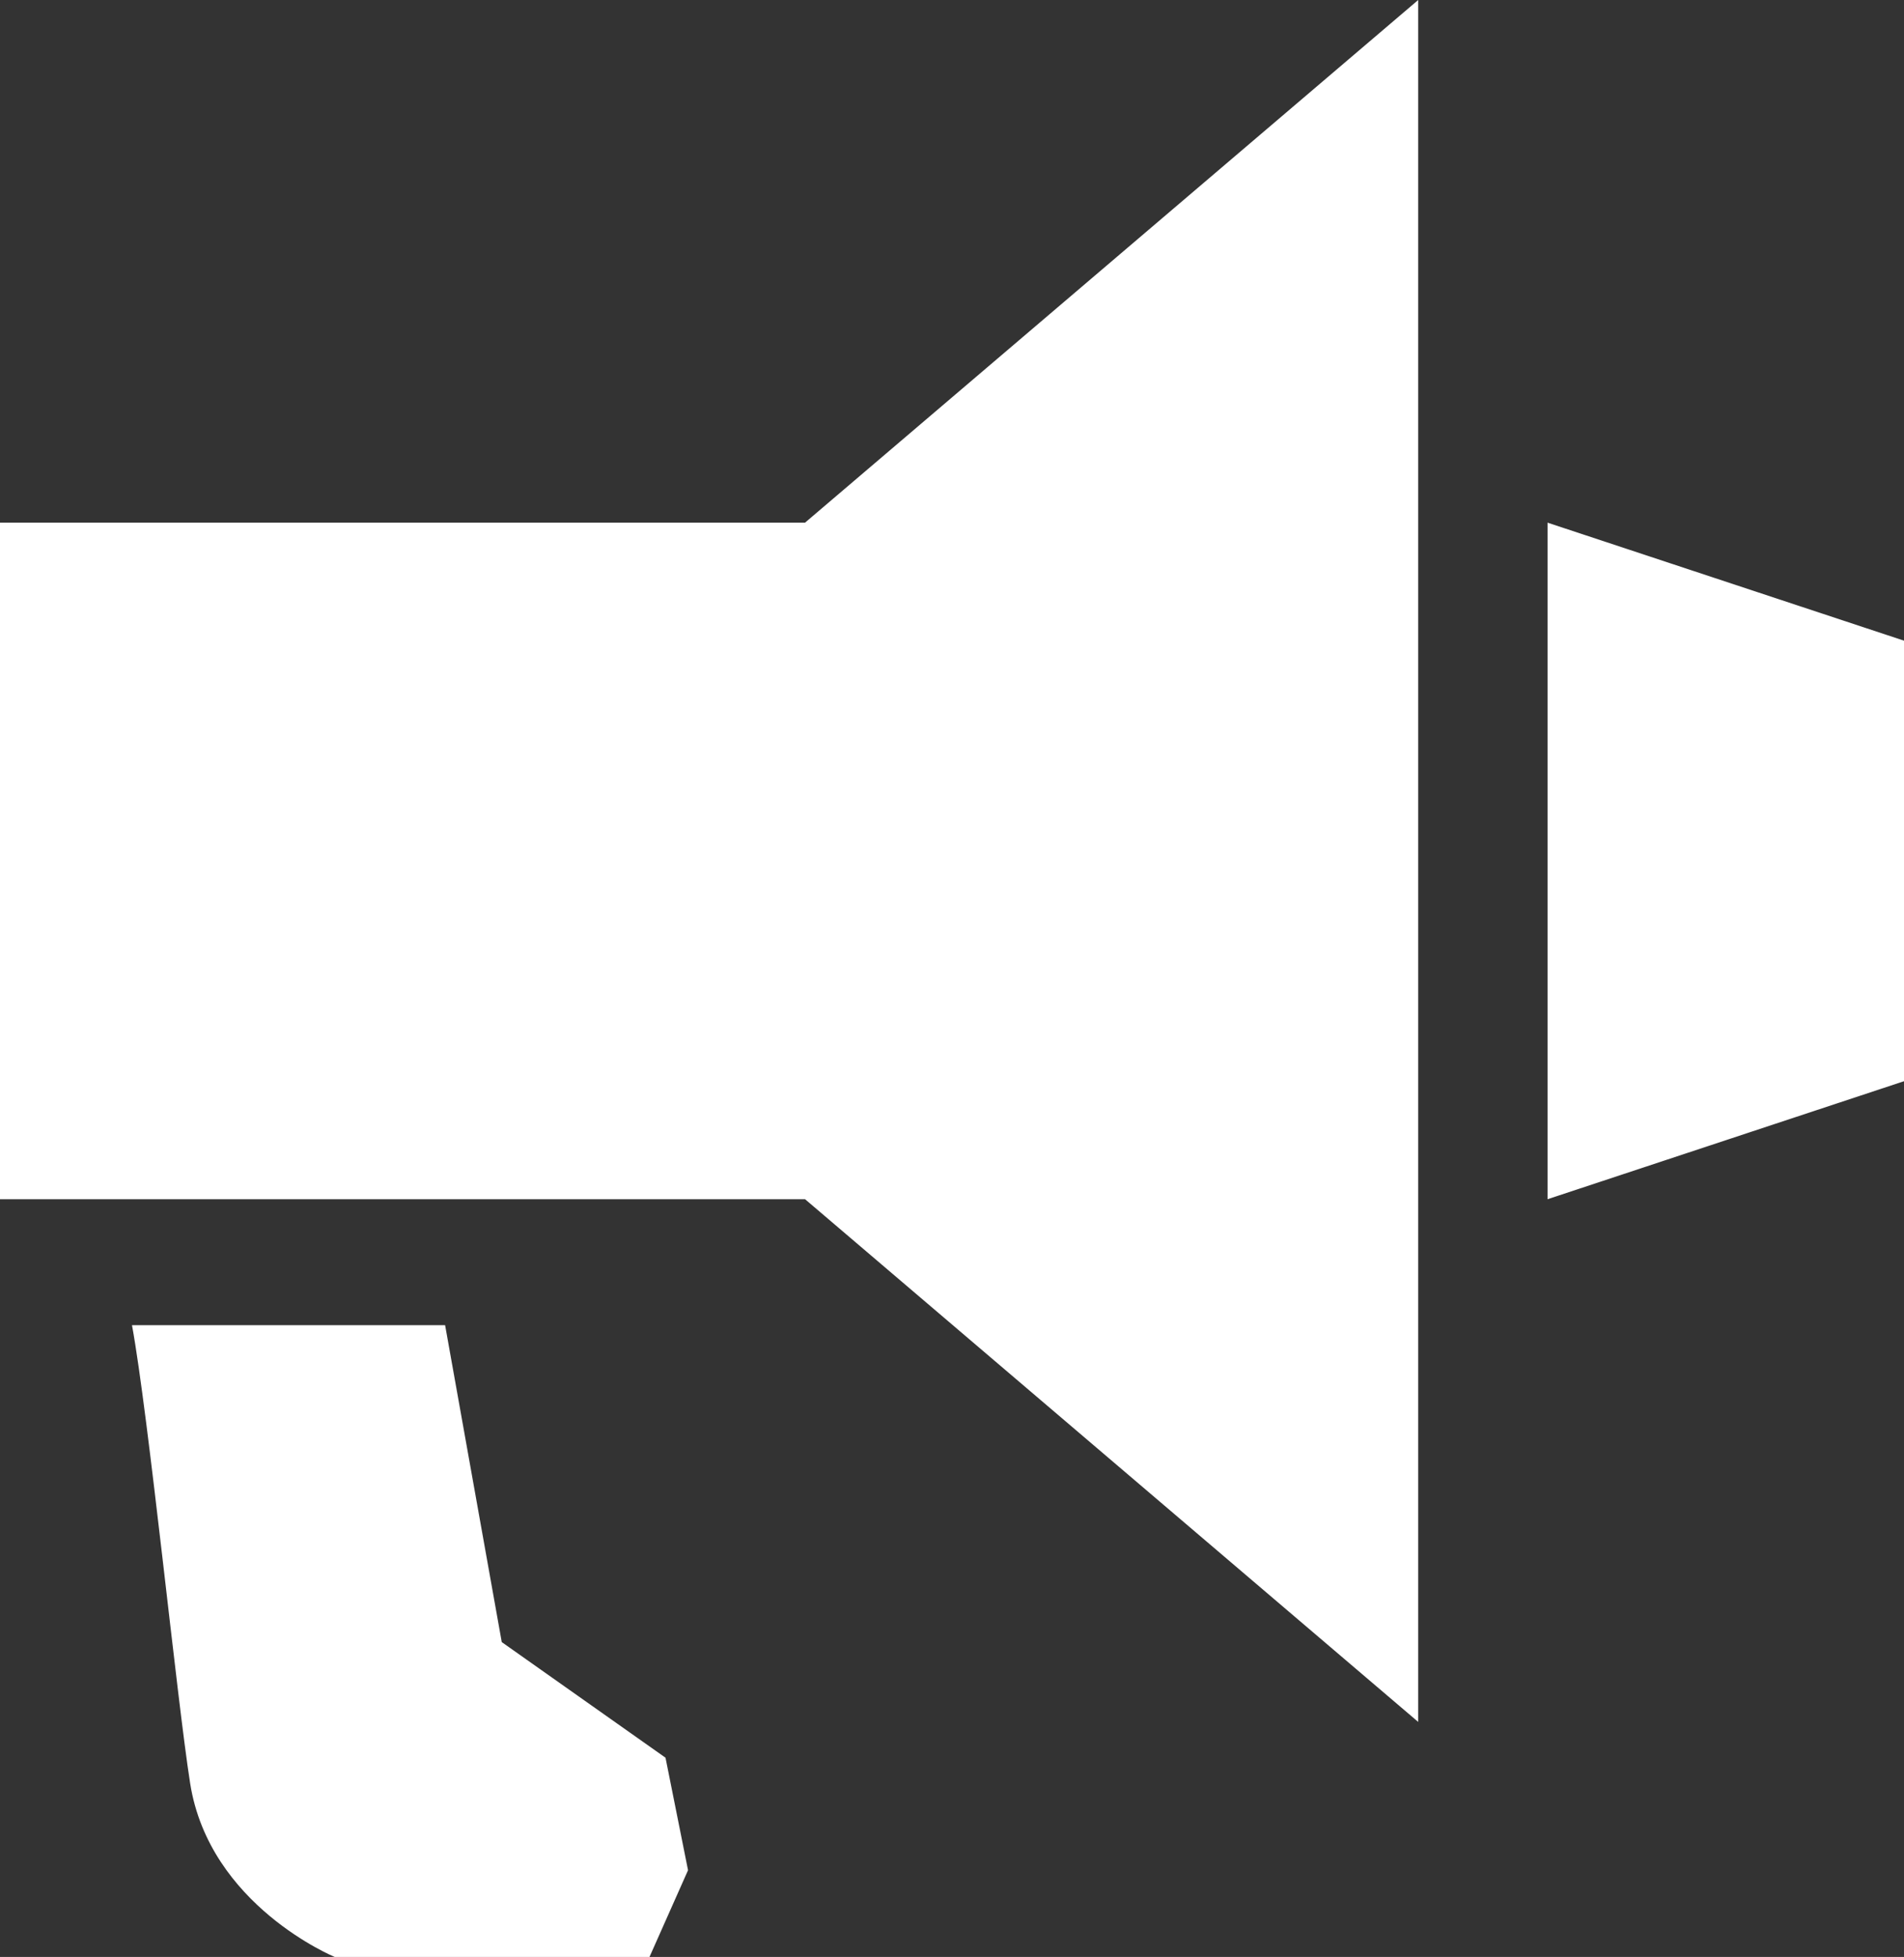
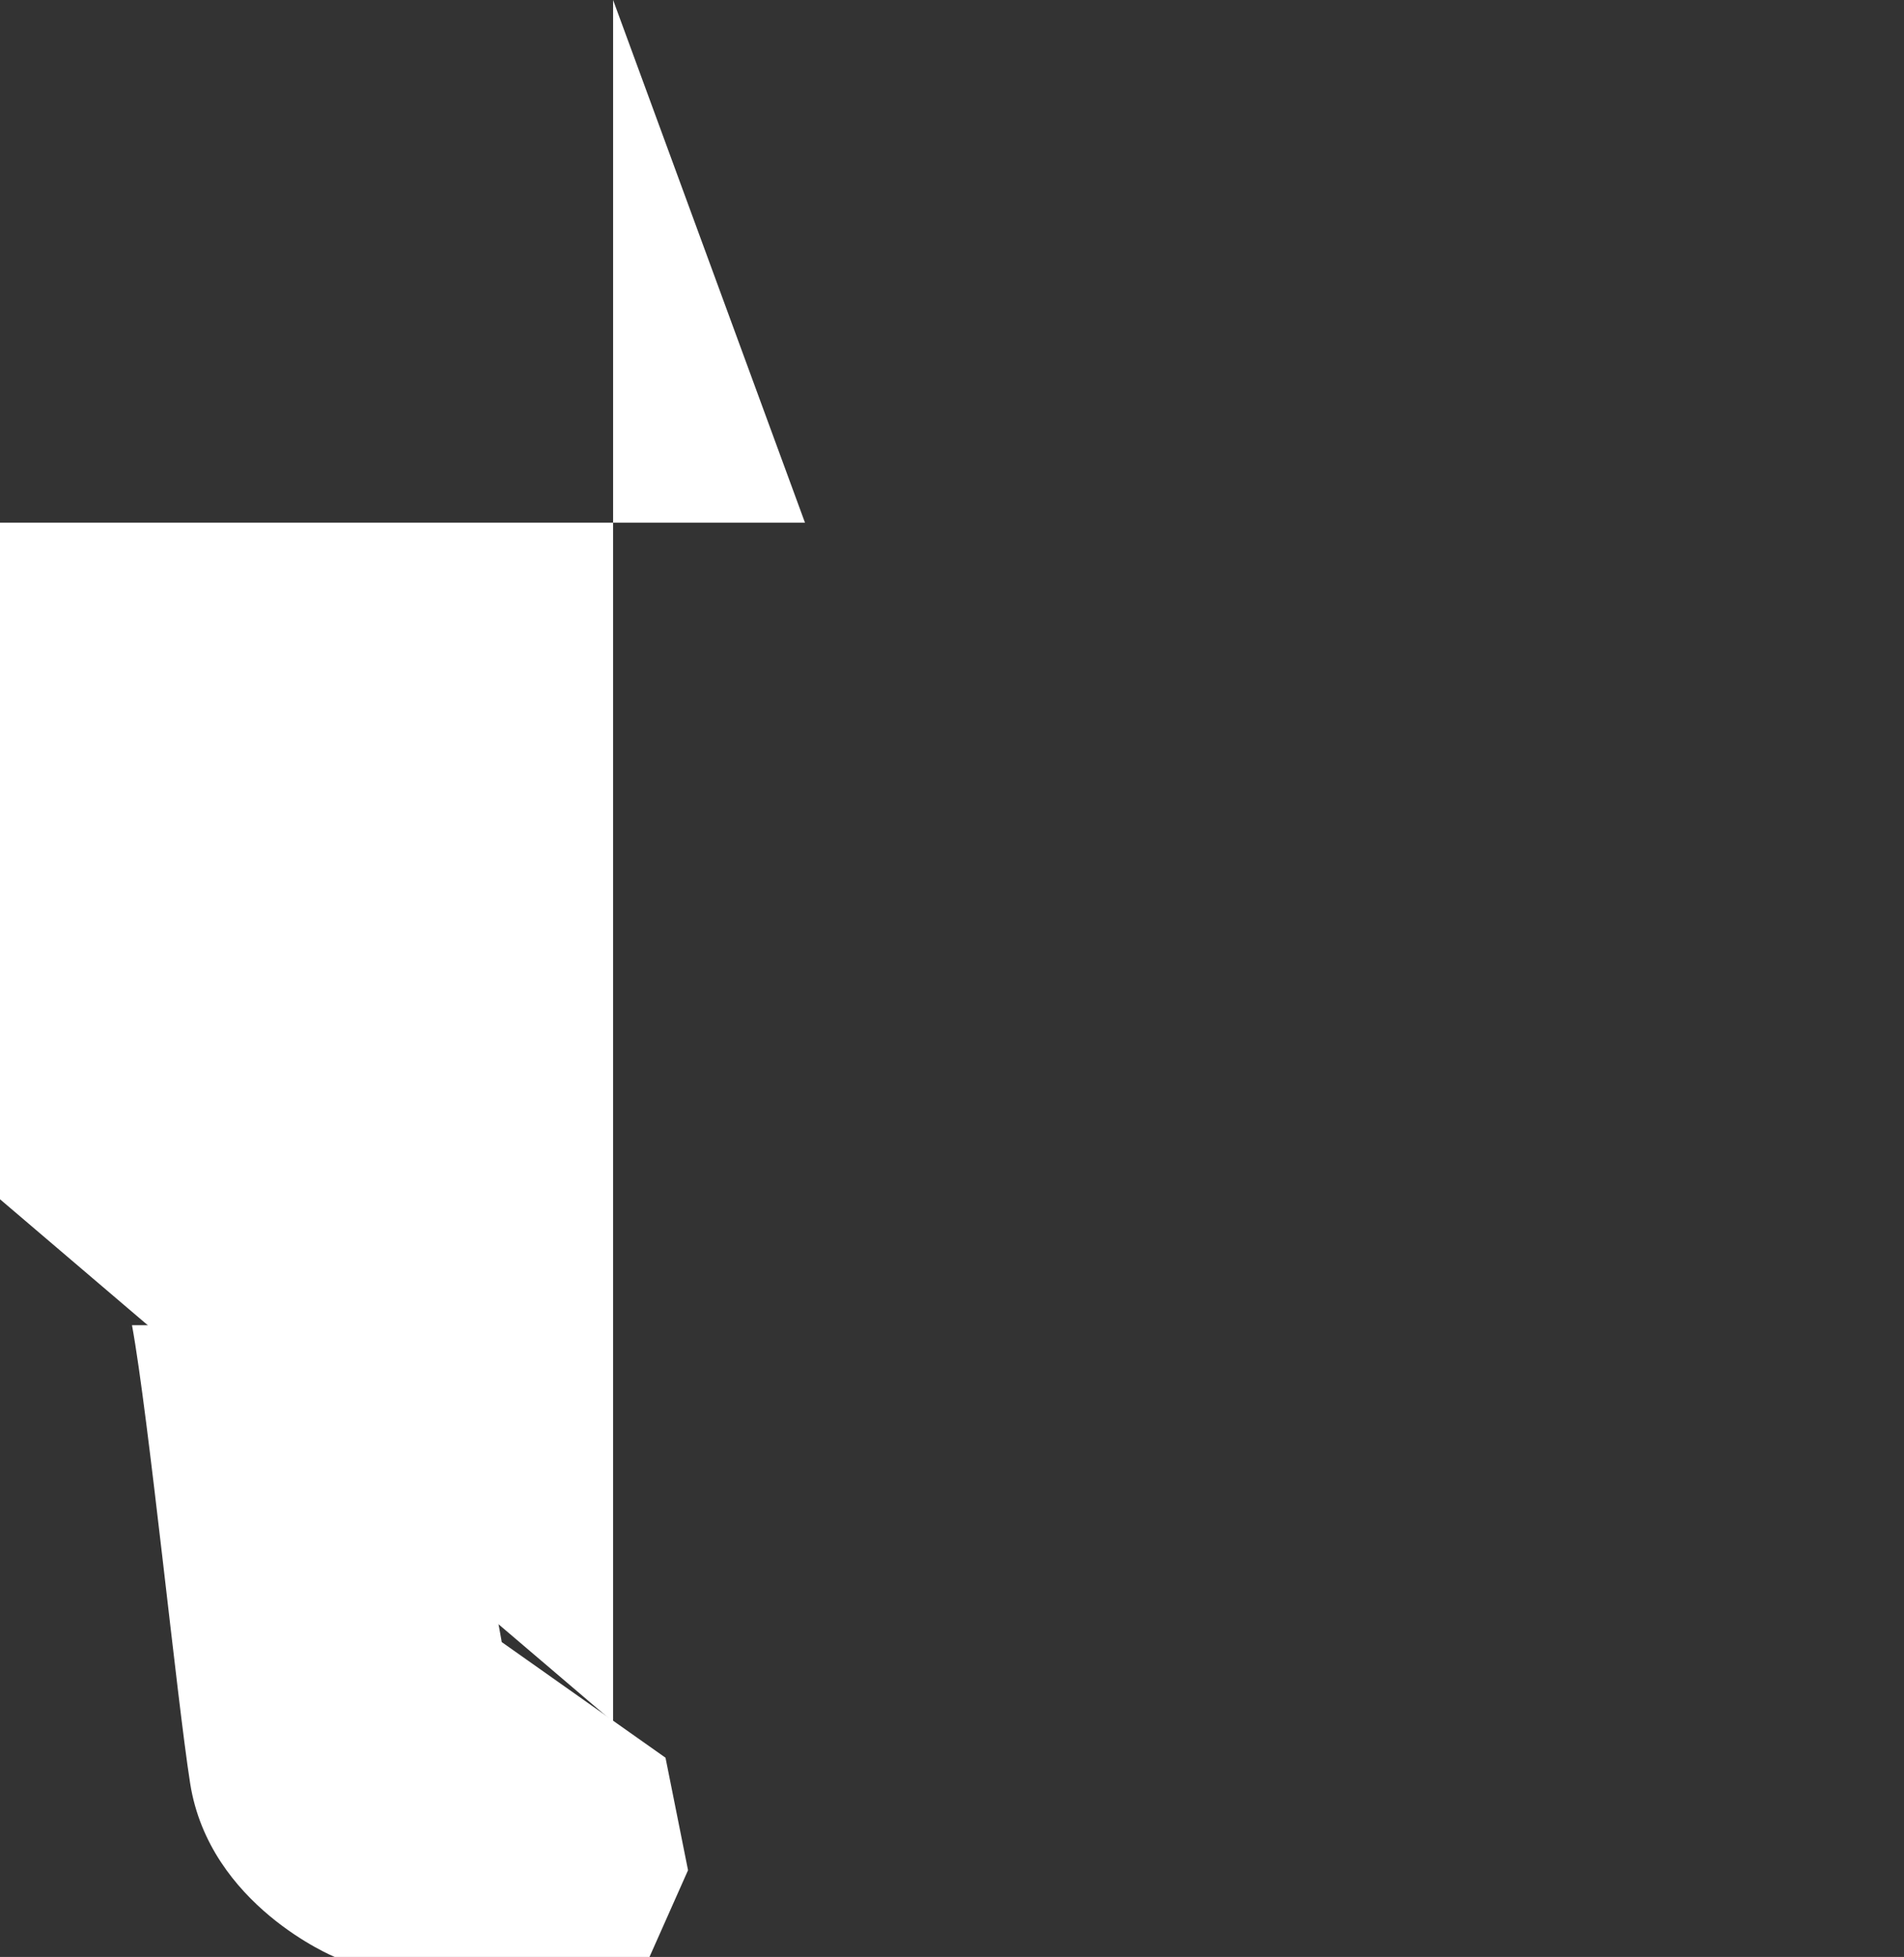
<svg xmlns="http://www.w3.org/2000/svg" id="free-speech-icon-full" width="122.503" height="125.881" viewBox="0 0 122.503 125.881">
  <rect x="0" y="0" width="122.503" height="125.881" fill="#333333" stroke="none" />
  <defs>
    <clipPath id="clip-path">
      <rect id="Rectangle_2698" data-name="Rectangle 2698" width="122.503" height="125.881" fill="#fff" />
    </clipPath>
  </defs>
  <g id="Group_3938" data-name="Group 3938" clip-path="url(#clip-path)">
    <path id="Path_22397" data-name="Path 22397" d="M58.166,259.818l-2.48,5.579H35.433s-8.059-3.307-9.3-11.162c-.853-5.4-2.681-23.7-3.743-29.478H42.536l3.645,20.387,10.536,7.437Z" transform="translate(-13.898 -139.516)" fill="#fff" />
-     <path id="Path_22398" data-name="Path 22398" d="M262.532,88.648v43.52l22.935-7.591V96.239Z" transform="translate(-162.964 -55.028)" fill="#fff" />
-     <path id="Path_22399" data-name="Path 22399" d="M51.793,33.622H0v43.52h51.8l39.447,33.621V0Z" transform="translate(0 0)" fill="#fff" />
+     <path id="Path_22399" data-name="Path 22399" d="M51.793,33.622H0v43.52l39.447,33.621V0Z" transform="translate(0 0)" fill="#fff" />
  </g>
</svg>